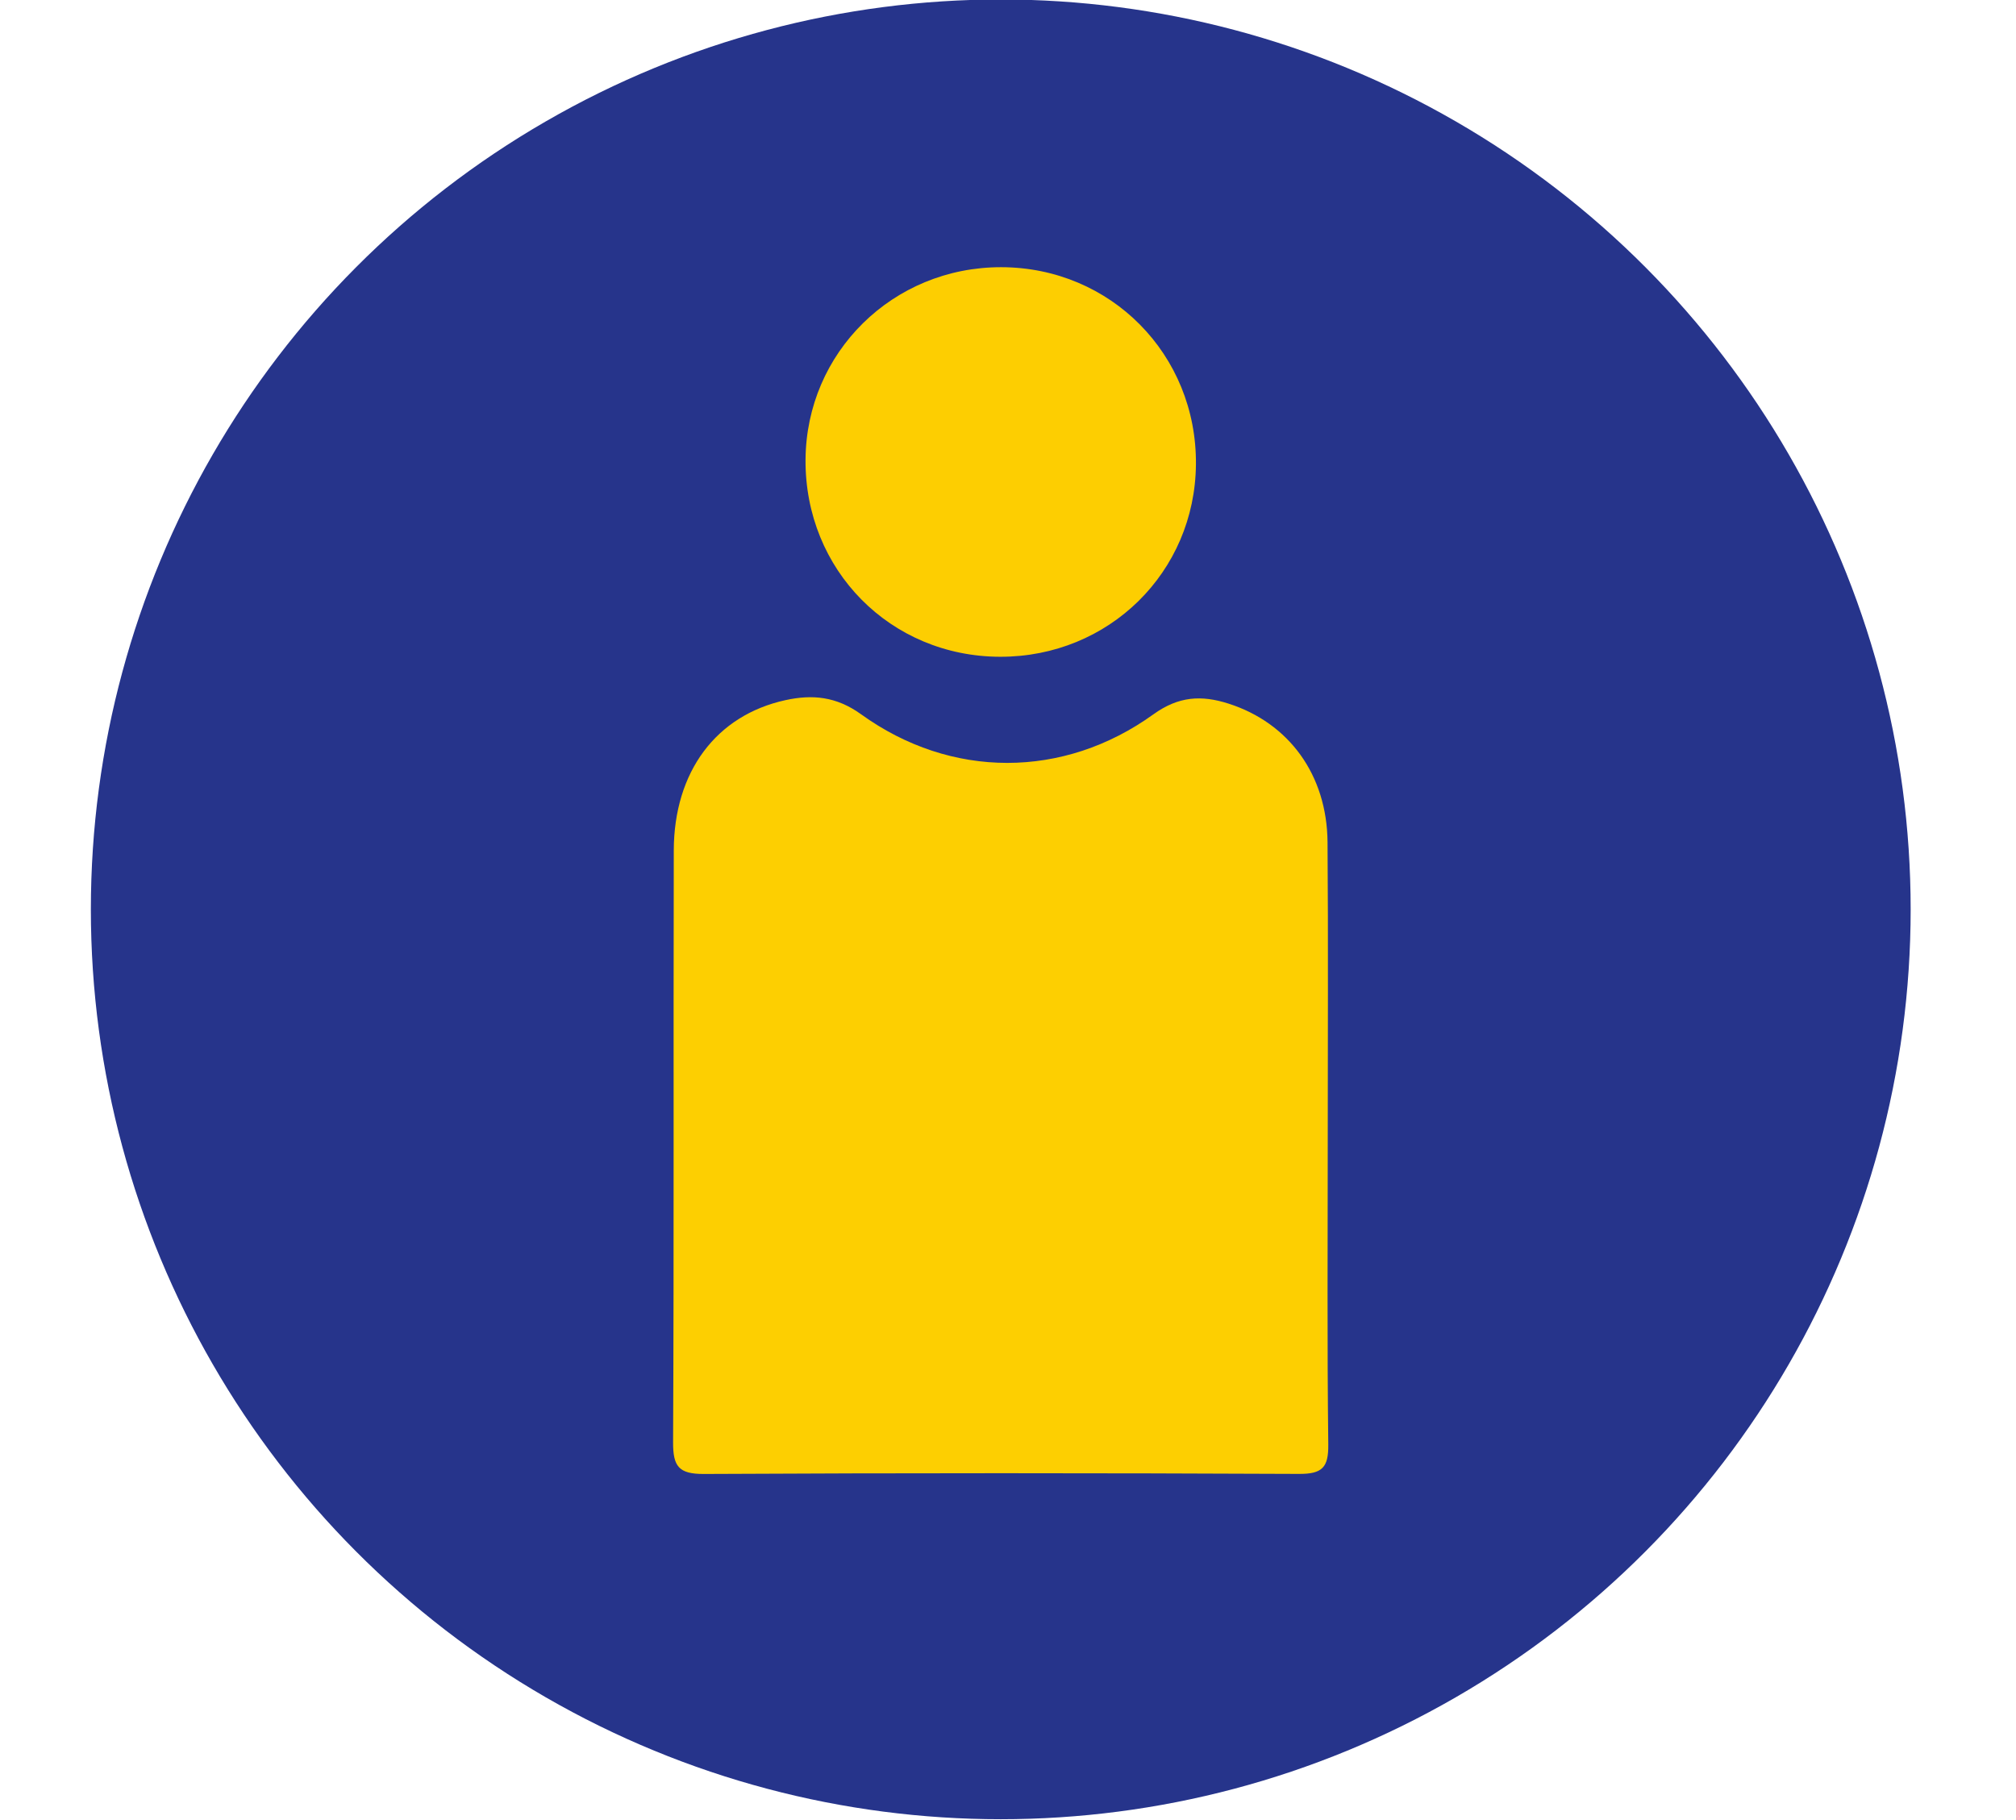
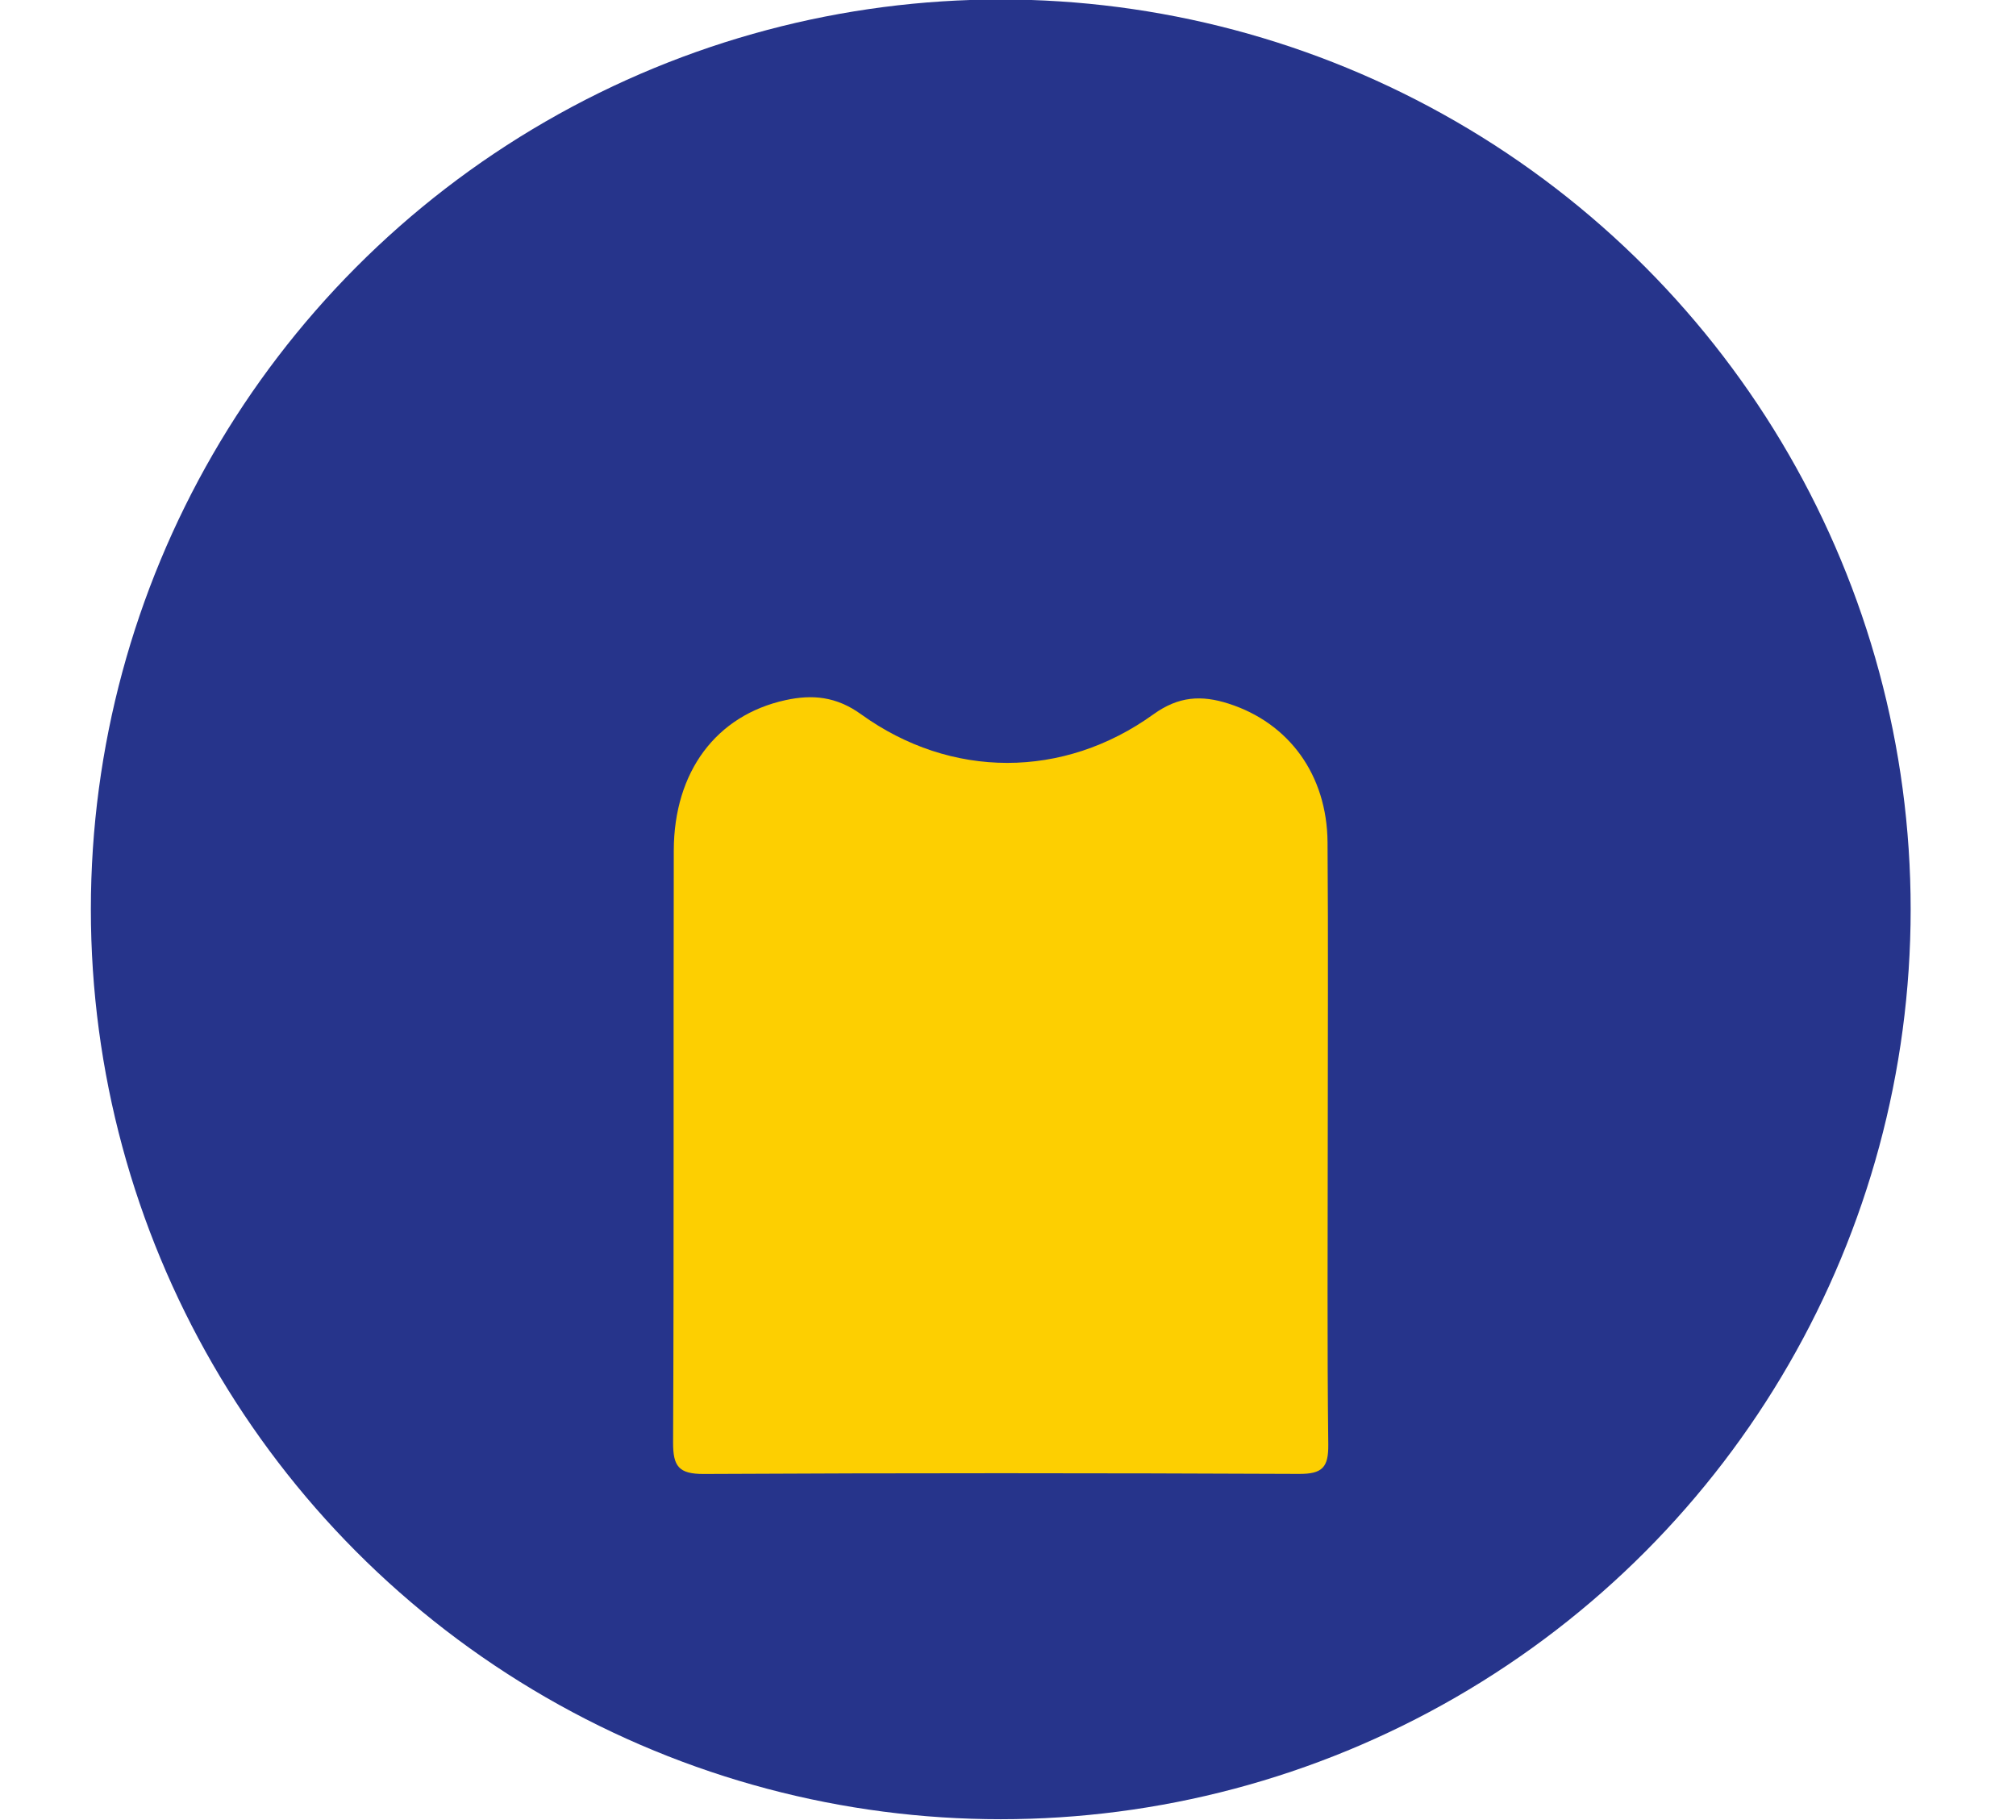
<svg xmlns="http://www.w3.org/2000/svg" version="1.1" id="Calque_3" x="0px" y="0px" viewBox="0 0 285.817 258" enable-background="new 0 0 285.817 258" xml:space="preserve">
  <g>
    <circle fill="#26348B" cx="141.882" cy="128.926" r="129" />
    <path fill="#FDCF01" d="M188.241,161.863c0.002,14.313-0.095,28.628,0.075,42.939   c0.039,3.248-0.849,4.179-4.135,4.165c-28.128-0.127-56.256-0.139-84.384,0.009   c-3.588,0.019-4.386-1.091-4.37-4.506c0.133-27.96,0.033-55.922,0.097-83.882   c0.025-11.177,6.012-19.174,15.832-21.323c3.788-0.829,7.196-0.541,10.727,2.006   c12.739,9.189,28.702,9.185,41.436,0.008c3.577-2.578,6.818-2.752,10.658-1.521   c8.548,2.739,13.96,10.078,14.035,19.667C188.321,133.568,188.239,147.716,188.241,161.863z" />
-     <path fill="#FDCE01" d="M141.809,93.115c-15.565-0.024-27.699-12.299-27.605-27.923   c0.092-15.226,12.392-27.333,27.744-27.31c15.523,0.024,27.733,12.384,27.605,27.944   C169.428,81.122,157.21,93.139,141.809,93.115z" />
  </g>
</svg>